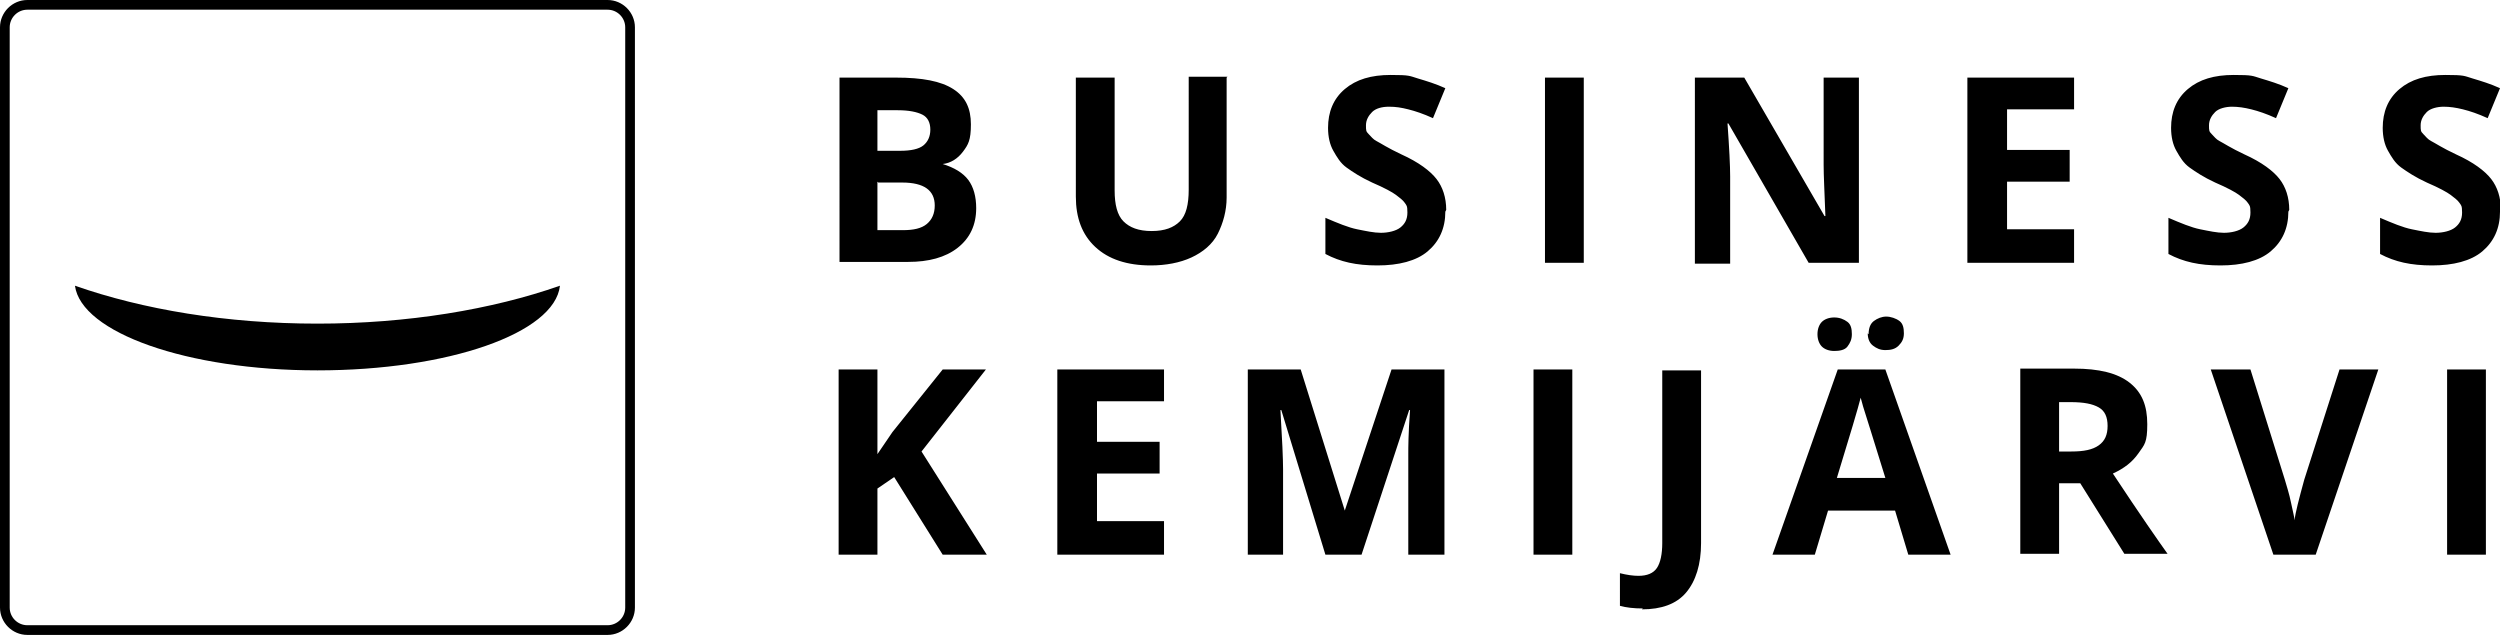
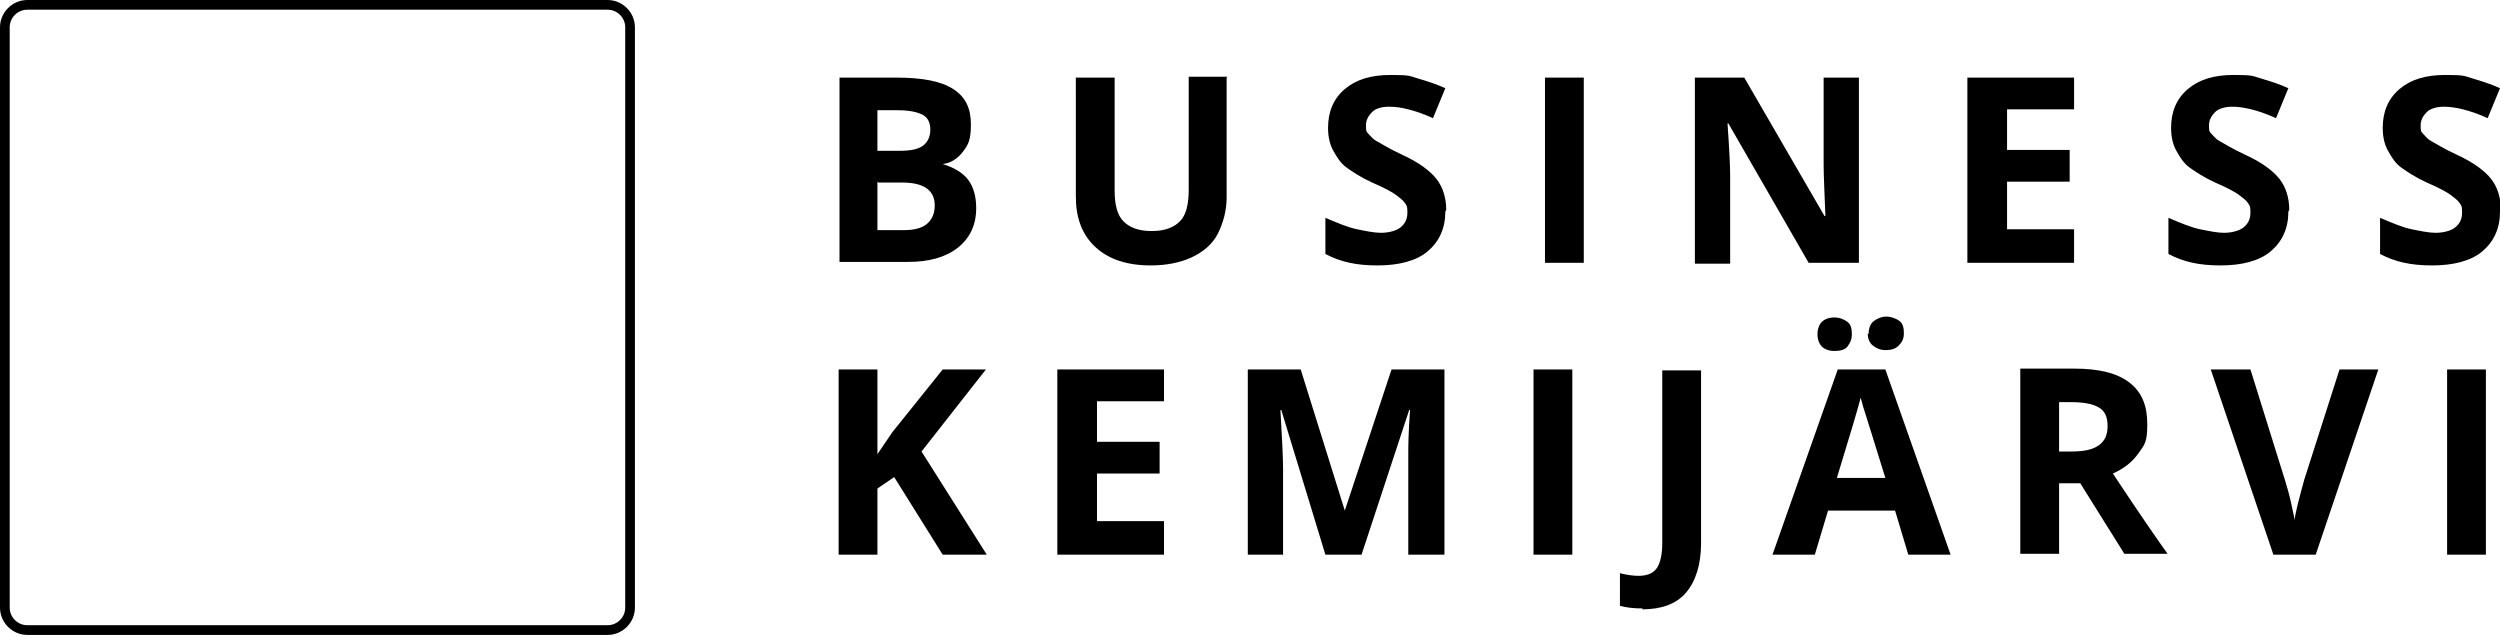
<svg xmlns="http://www.w3.org/2000/svg" id="logo" version="1.1" viewBox="0 0 283.5 72.1">
  <defs>
    <style>.cls-1{fill:#000;stroke-width:0}</style>
  </defs>
  <path class="cls-1" d="M95.1 8.8h6.5c3 0 5.1.4 6.5 1.3s2 2.2 2 4-.3 2.3-.9 3.1-1.4 1.3-2.3 1.4c1.3.4 2.3 1 2.9 1.8s.9 1.9.9 3.2c0 1.9-.7 3.4-2.1 4.5s-3.3 1.6-5.6 1.6h-7.8V8.8zm4.4 8.3h2.6c1.2 0 2.1-.2 2.6-.6s.8-1 .8-1.8-.3-1.4-.9-1.7-1.5-.5-2.8-.5h-2.3v4.7zm0 3.5v5.5h2.9c1.2 0 2.1-.2 2.7-.7s.9-1.2.9-2.1c0-1.7-1.2-2.6-3.7-2.6h-2.7zm39.6-11.8v13.6c0 1.5-.4 2.9-1 4.1s-1.7 2.1-3 2.7-2.9.9-4.6.9c-2.7 0-4.8-.7-6.3-2.1s-2.2-3.3-2.2-5.7V8.8h4.4v12.8c0 1.6.3 2.8 1 3.5s1.7 1.1 3.2 1.1 2.5-.4 3.2-1.1 1-1.9 1-3.6V8.7h4.4zM163.9 24c0 1.9-.7 3.4-2 4.5s-3.3 1.6-5.7 1.6-4.2-.4-5.9-1.3v-4.1c1.4.6 2.6 1.1 3.6 1.3s1.9.4 2.7.4 1.7-.2 2.2-.6.8-.9.8-1.7-.1-.8-.3-1.1-.6-.6-1-.9-1.3-.8-2.7-1.4c-1.3-.6-2.2-1.2-2.9-1.7s-1.1-1.2-1.5-1.9-.6-1.6-.6-2.6c0-1.8.6-3.3 1.9-4.4s3-1.6 5.2-1.6 2.1.1 3.1.4 2 .6 3.1 1.1l-1.4 3.4c-1.1-.5-2-.8-2.8-1s-1.4-.3-2.2-.3-1.5.2-1.9.6-.7.9-.7 1.5 0 .7.3 1 .5.6.9.8 1.3.8 2.8 1.5c2 .9 3.3 1.9 4 2.8s1.1 2.1 1.1 3.5zm11.3 5.8v-21h4.4v21h-4.4zm35.5 0h-5.6L196 14h-.1c.2 2.8.3 4.8.3 6v9.9h-4V8.8h5.6l9.1 15.7h.1c-.1-2.7-.2-4.6-.2-5.8V8.8h4v21zm24.5 0h-12.1v-21h12.1v3.6h-7.6V17h7.1v3.6h-7.1V26h7.6v3.7zm24.3-5.8c0 1.9-.7 3.4-2 4.5s-3.3 1.6-5.7 1.6-4.2-.4-5.9-1.3v-4.1c1.4.6 2.6 1.1 3.6 1.3s1.9.4 2.7.4 1.7-.2 2.2-.6.8-.9.8-1.7-.1-.8-.3-1.1-.6-.6-1-.9-1.3-.8-2.7-1.4c-1.3-.6-2.2-1.2-2.9-1.7s-1.1-1.2-1.5-1.9-.6-1.6-.6-2.6c0-1.8.6-3.3 1.9-4.4s3-1.6 5.2-1.6 2.1.1 3.1.4 2 .6 3.1 1.1l-1.4 3.4c-1.1-.5-2-.8-2.8-1s-1.5-.3-2.2-.3-1.5.2-1.9.6-.7.9-.7 1.5 0 .7.3 1 .5.6.9.8 1.3.8 2.8 1.5c2 .9 3.3 1.9 4 2.8s1.1 2.1 1.1 3.5zm24 0c0 1.9-.7 3.4-2 4.5s-3.3 1.6-5.7 1.6-4.2-.4-5.9-1.3v-4.1c1.4.6 2.6 1.1 3.6 1.3s1.9.4 2.7.4 1.7-.2 2.2-.6.8-.9.8-1.7-.1-.8-.3-1.1-.6-.6-1-.9-1.3-.8-2.7-1.4c-1.3-.6-2.2-1.2-2.9-1.7s-1.1-1.2-1.5-1.9-.6-1.6-.6-2.6c0-1.8.6-3.3 1.9-4.4s3-1.6 5.2-1.6 2.1.1 3.1.4 2 .6 3.1 1.1l-1.4 3.4c-1.1-.5-2-.8-2.8-1s-1.5-.3-2.2-.3-1.5.2-1.9.6-.7.9-.7 1.5 0 .7.3 1 .5.6.9.8 1.3.8 2.8 1.5c2 .9 3.3 1.9 4 2.8s1.1 2.1 1.1 3.5zM111.9 62.9h-5l-5.5-8.8-1.9 1.3v7.5h-4.4v-21h4.4v9.6l1.7-2.5 5.7-7.1h4.9l-7.3 9.3 7.4 11.7zm20.1 0h-12.1v-21H132v3.6h-7.6v4.6h7.1v3.6h-7.1v5.4h7.6v3.7zm18.3 0l-5-16.4h-.1c.2 3.3.3 5.6.3 6.7v9.7h-4v-21h6l5 16 5.3-16h6v21h-4.1V51.4c0-.6 0-2.2.2-4.9h-.1l-5.4 16.4h-4.1zm23.6 0v-21h4.4v21h-4.4zm12.4 6.1c-1 0-1.9-.1-2.6-.3V65c.8.2 1.5.3 2.1.3 1 0 1.7-.3 2.1-.9s.6-1.6.6-2.8V42h4.4v19.6c0 2.4-.6 4.3-1.7 5.6s-2.8 1.9-5 1.9zm30.1-6.1l-1.5-5h-7.6l-1.5 5H201l7.4-21h5.4l7.4 21h-4.8zm-10.3-25c0-.6.2-1.1.5-1.4s.8-.5 1.4-.5 1.1.2 1.5.5.5.8.5 1.4-.2 1-.5 1.4-.9.5-1.5.5-1.1-.2-1.4-.5-.5-.8-.5-1.4zm7.7 16.3c-1.4-4.5-2.2-7.1-2.4-7.7s-.3-1.1-.4-1.4c-.3 1.2-1.2 4.2-2.7 9.1h5.5zm-1.9-16.3c0-.7.2-1.2.6-1.5s.9-.5 1.4-.5 1.1.2 1.5.5.5.8.5 1.4-.2 1-.6 1.4-.9.5-1.5.5-1-.2-1.4-.5-.6-.8-.6-1.4zm21.6 16.9v8h-4.4v-21h6.1c2.8 0 4.9.5 6.3 1.6s2 2.6 2 4.7-.3 2.3-1 3.3-1.6 1.7-2.9 2.3c3.1 4.7 5.2 7.7 6.2 9.1h-4.9l-5-8h-2.4zm0-3.6h1.4c1.4 0 2.4-.2 3.1-.7s1-1.2 1-2.2-.3-1.7-1-2.1-1.7-.6-3.2-.6h-1.3v5.7zm31.7-9.3h4.5l-7.1 21h-4.8l-7.1-21h4.5l3.9 12.5c.2.7.5 1.6.7 2.6s.4 1.7.4 2c.1-.9.5-2.4 1.1-4.6l4-12.5zm12.3 21v-21h4.4v21h-4.4zM68.9 0H3.1C1.4 0 0 1.4 0 3.1v65.8C0 70.6 1.4 72 3.1 72h65.8c1.7 0 3.1-1.4 3.1-3.1V3.1C72 1.4 70.6 0 68.9 0zm2 68.9c0 1.1-.9 2-2 2H3.1c-1.1 0-2-.9-2-2V3.1c0-1.1.9-2 2-2h65.8c1.1 0 2 .9 2 2v65.8z" />
-   <path class="cls-1" d="M36 36.7c-10.3 0-19.8-1.6-27.5-4.3C9.2 37.7 21.2 42 36 42s26.9-4.2 27.5-9.6c-7.7 2.7-17.3 4.3-27.5 4.3z" />
</svg>